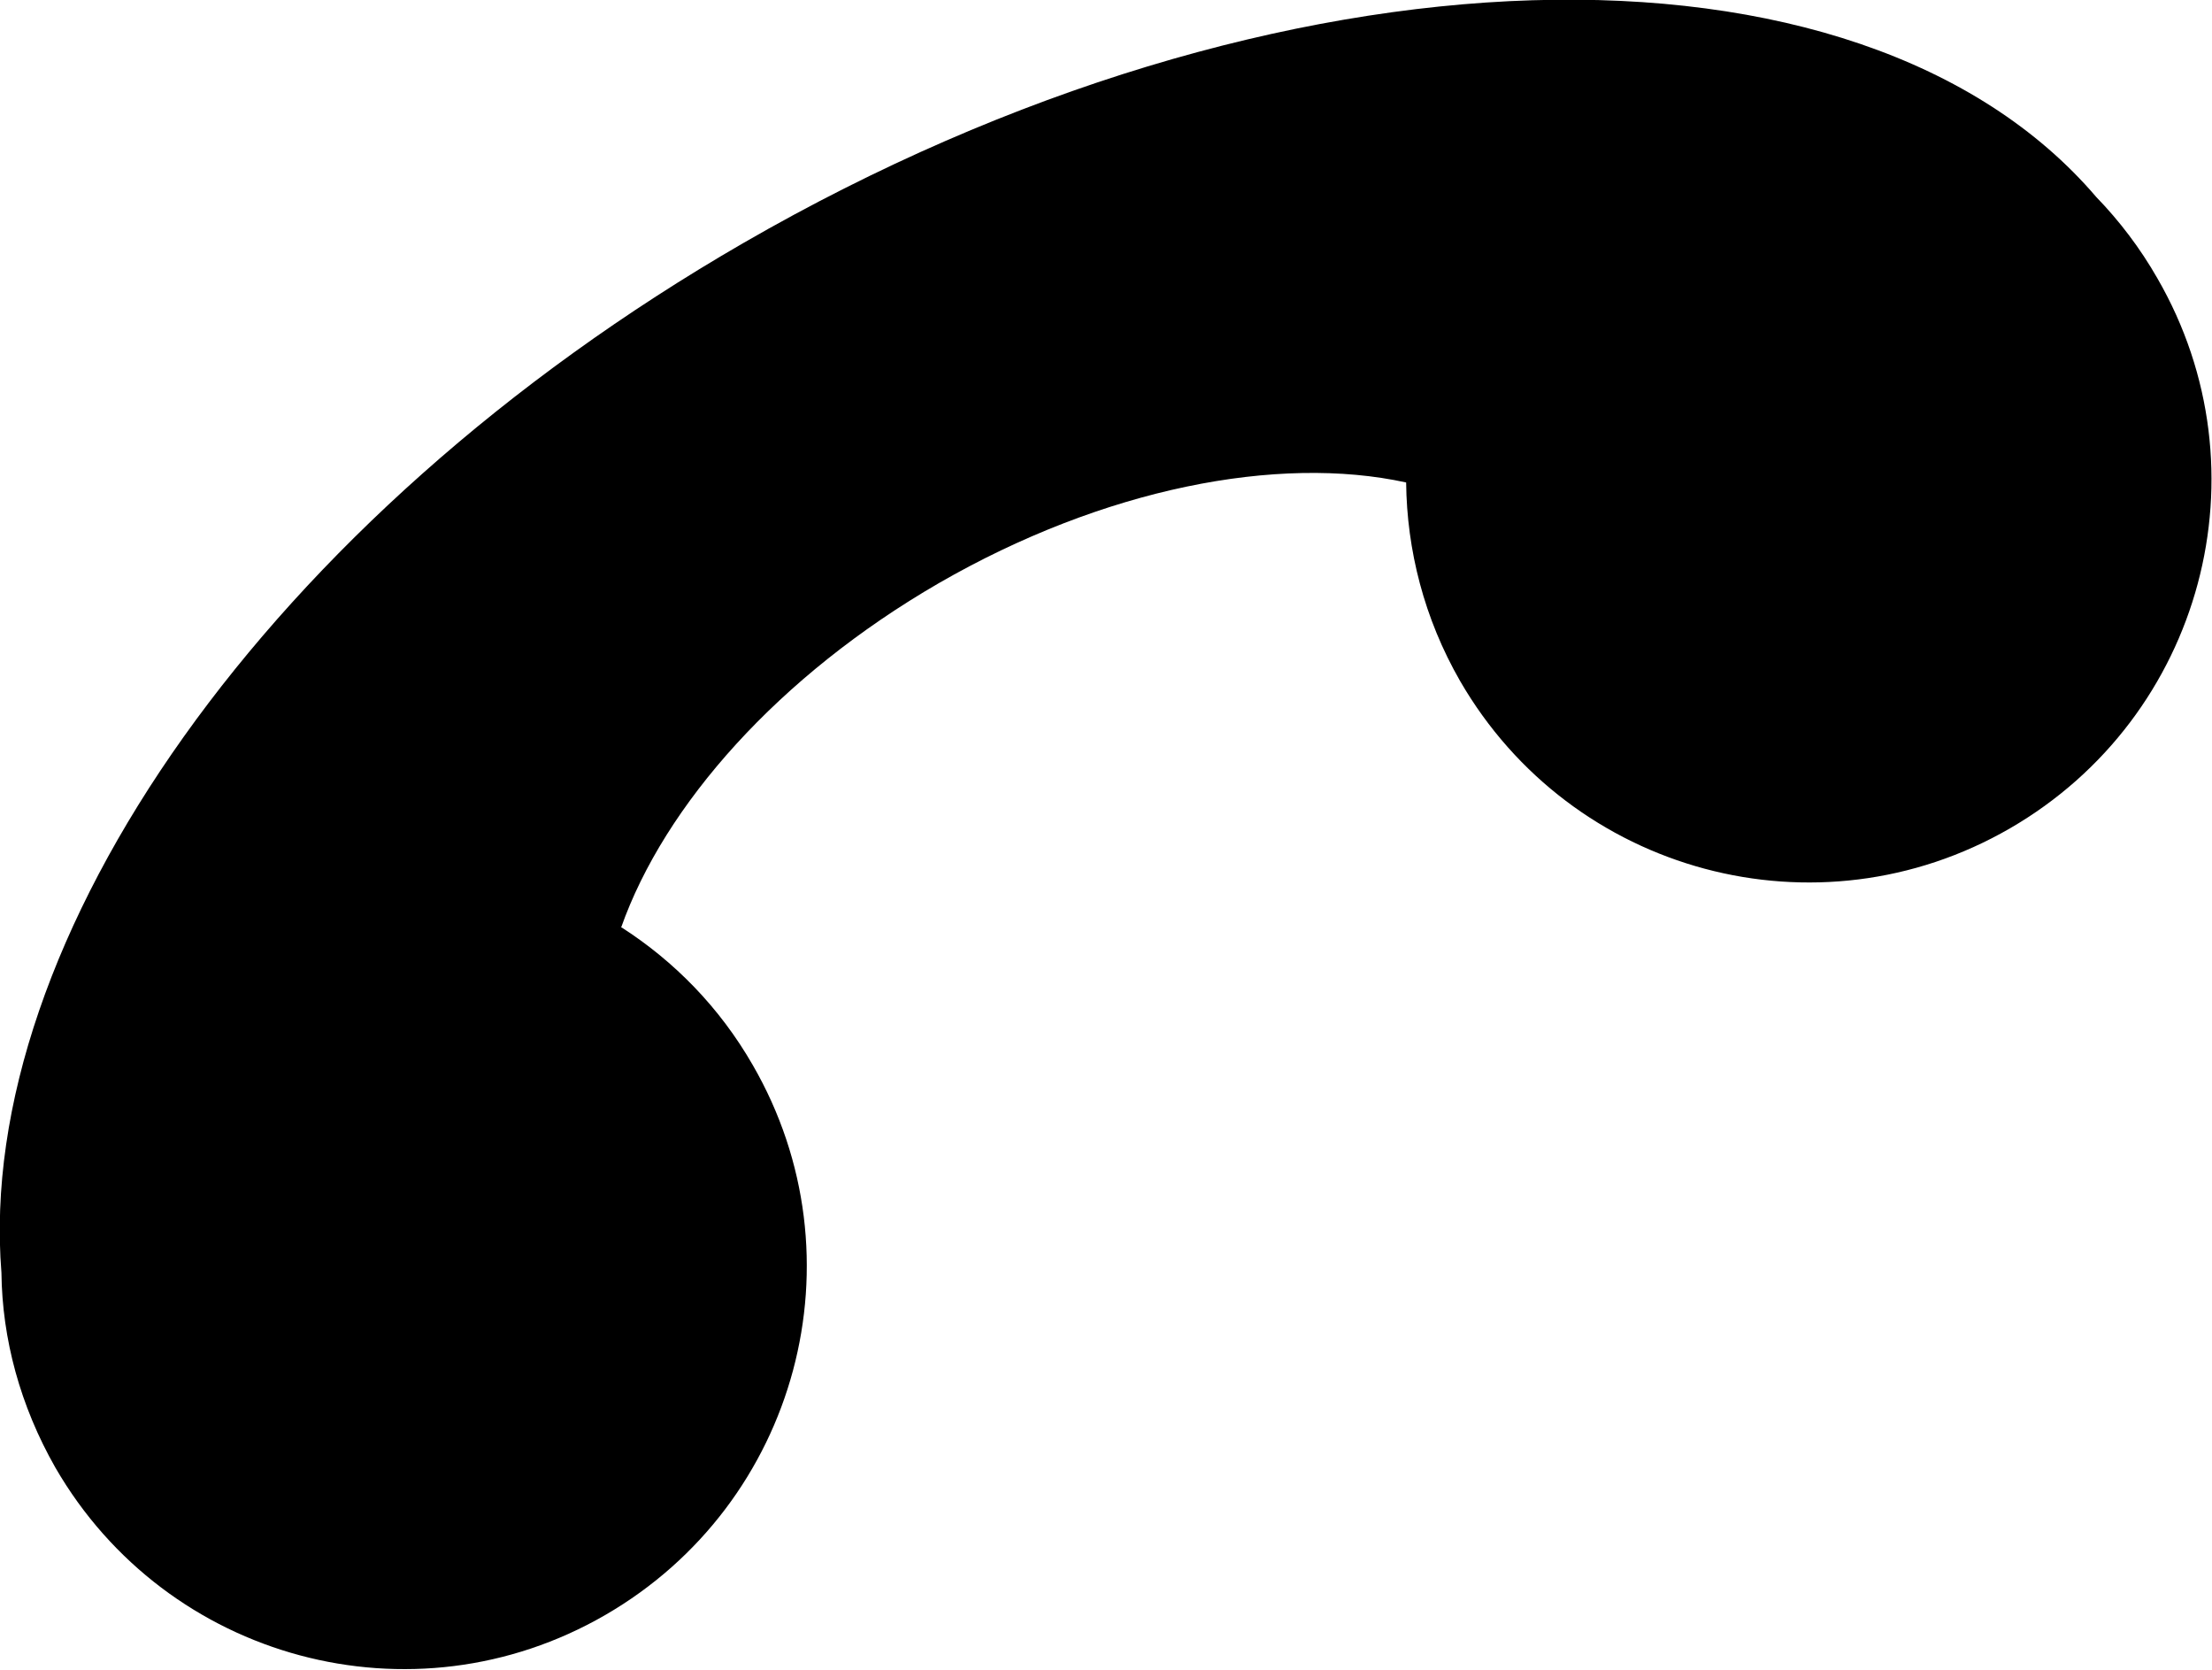
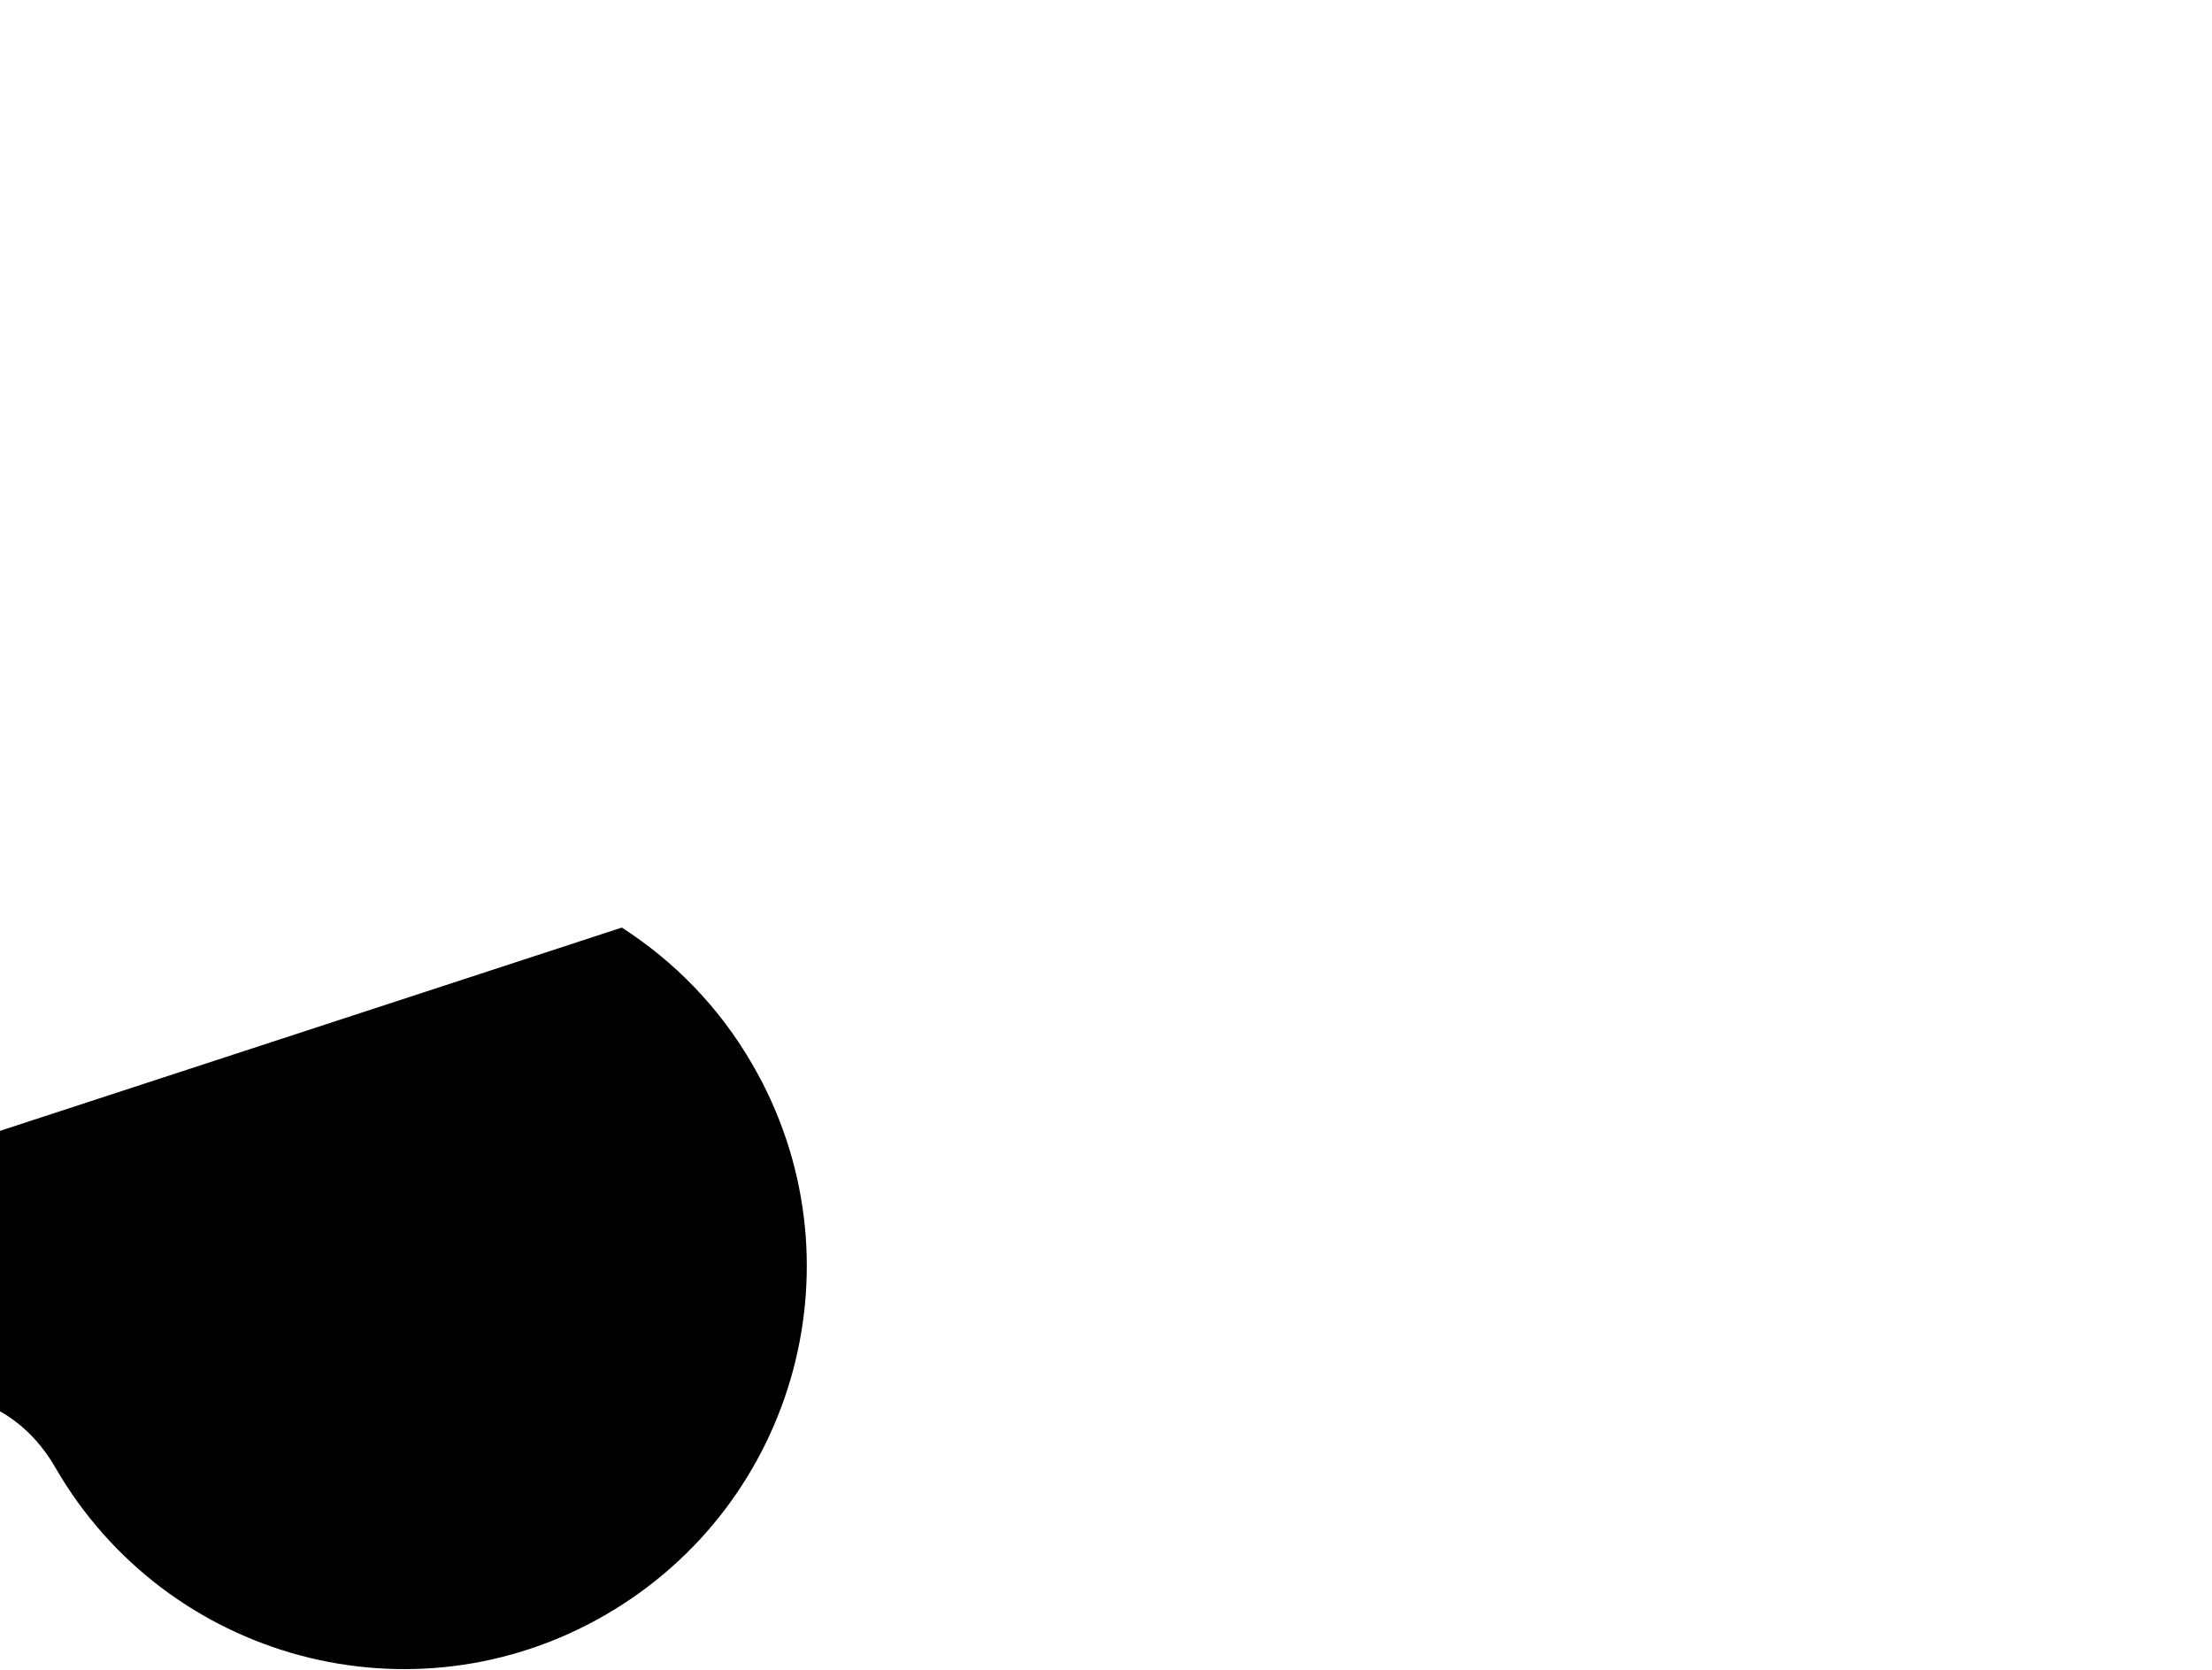
<svg xmlns="http://www.w3.org/2000/svg" style="fill-rule:evenodd;text-rendering:geometricPrecision;image-rendering:optimizeQuality;clip-rule:evenodd;shape-rendering:geometricPrecision" xml:space="preserve" viewBox="0 0 3077 2322">
  <defs>
    <style type="text/css">
    .fil0 {fill:black}
  </style>
  </defs>
  <g id="Laag_x0020_1">
-     <path class="fil0" d="m865 1290c73 47 136 111 182 191 155 268 63 610-205 765s-610 63-765-205c-49-86-74-179-75-271-37-461 369-1049 1032-1432 745-430 1553-449 1882-64 32 33 61 71 85 113 155 268 63 610-205 765s-610 63-765-205c-50-87-74-182-75-276-178-39-421 8-650 140-223 129-382 309-442 479z" />
+     <path class="fil0" d="m865 1290c73 47 136 111 182 191 155 268 63 610-205 765s-610 63-765-205s-610 63-765-205c-50-87-74-182-75-276-178-39-421 8-650 140-223 129-382 309-442 479z" />
  </g>
</svg>